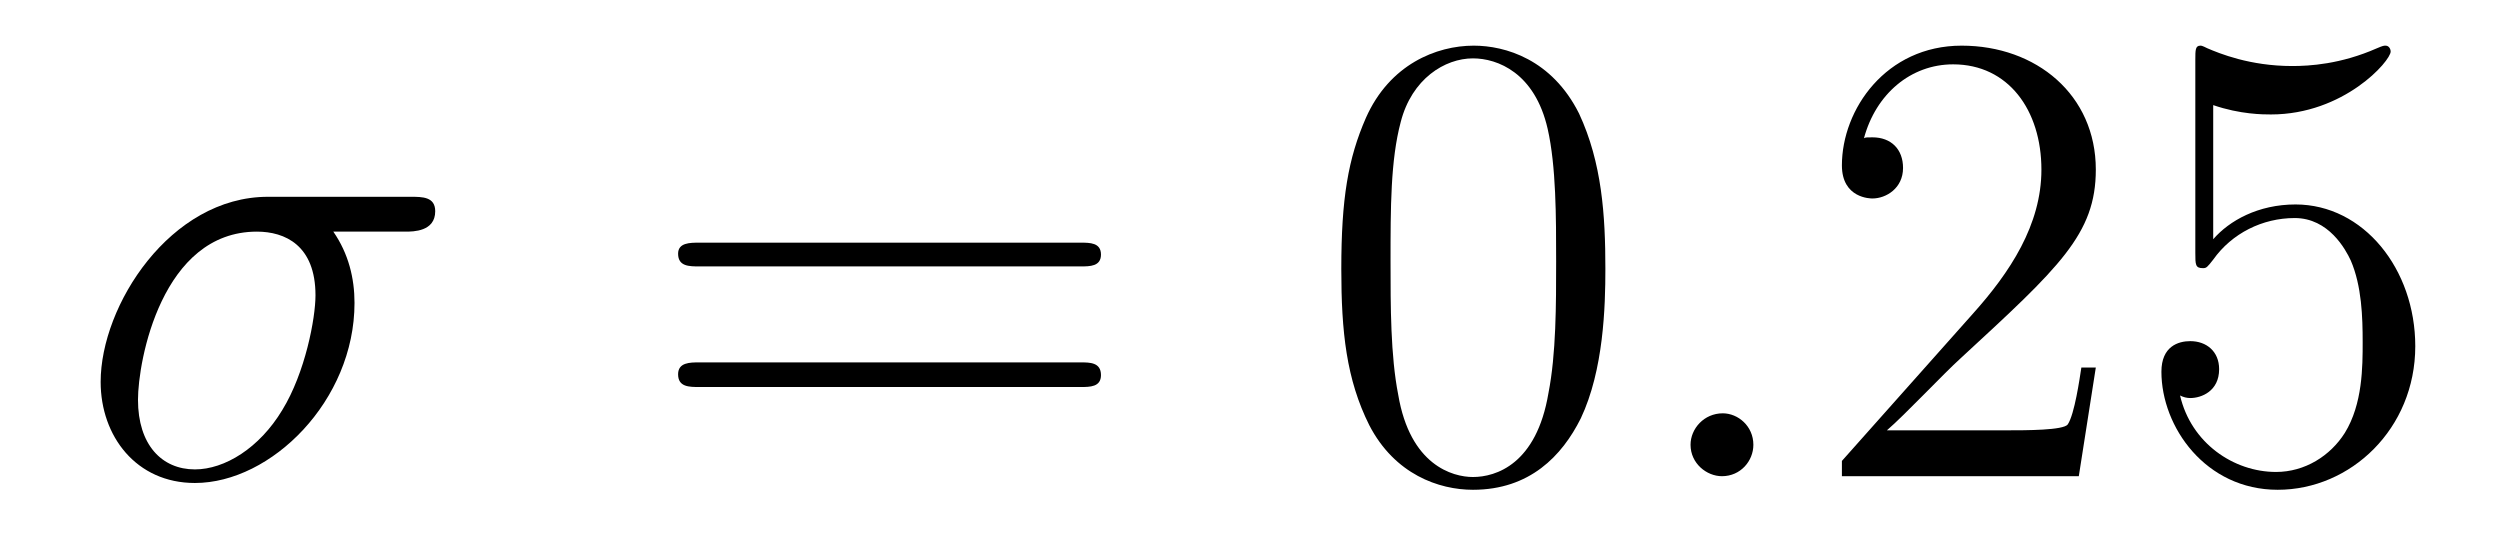
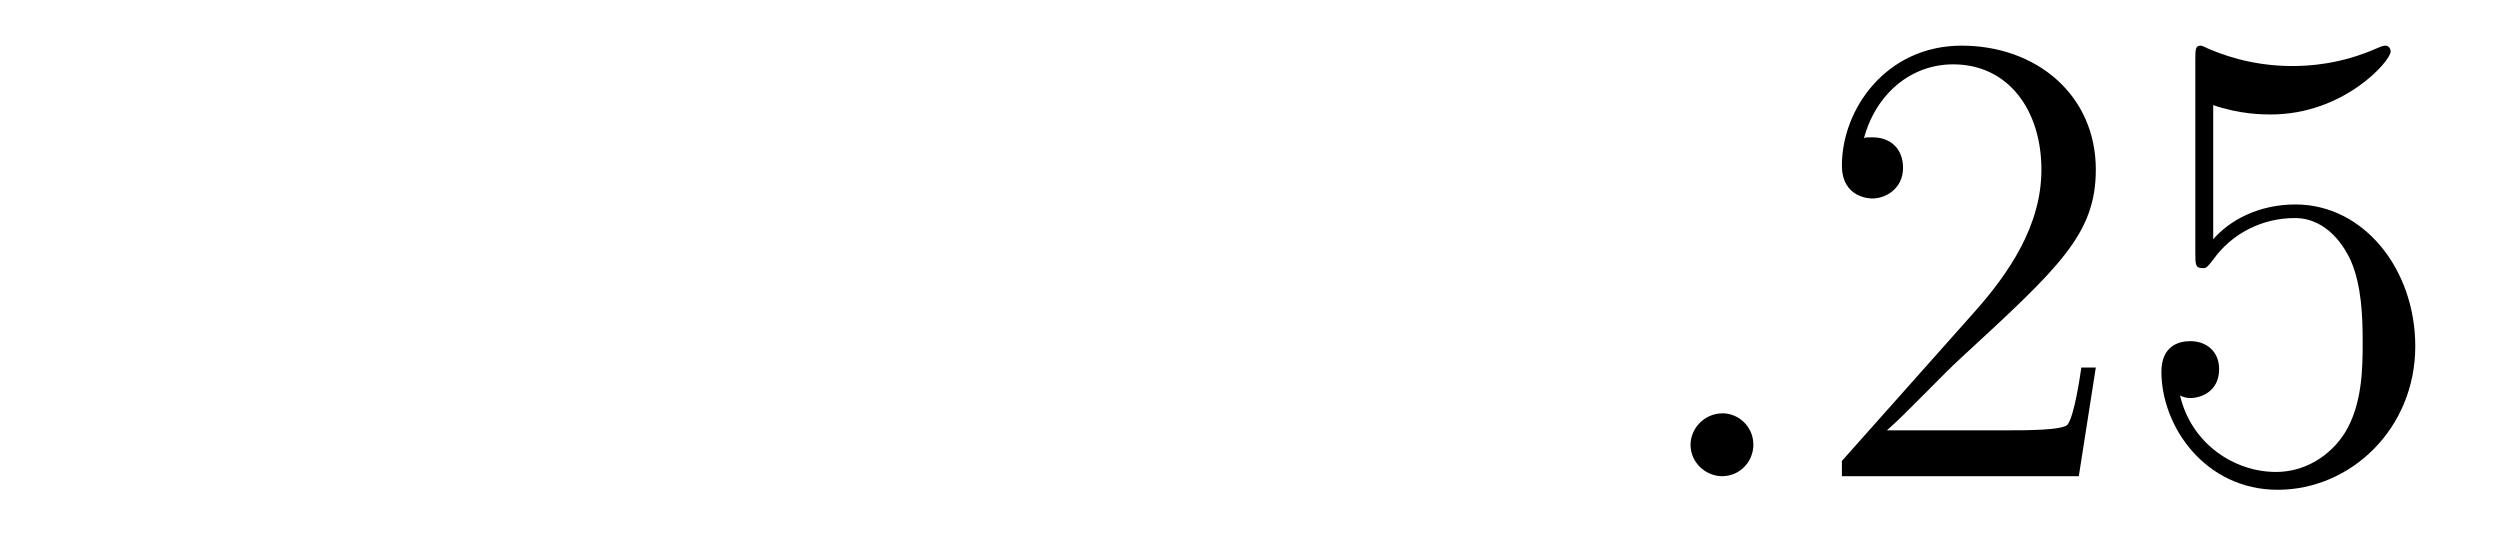
<svg xmlns="http://www.w3.org/2000/svg" height="10pt" version="1.1" viewBox="0 -10 46 10" width="46pt">
  <g id="page1">
    <g transform="matrix(1 0 0 1 -127 653)">
-       <path d="M134.461 -658.738C134.602 -658.738 135.008 -658.738 135.008 -659.113C135.008 -659.379 134.773 -659.379 134.555 -659.379H131.93C130.133 -659.379 128.852 -657.379 128.852 -655.973C128.852 -654.973 129.508 -654.113 130.586 -654.113C131.992 -654.113 133.523 -655.629 133.523 -657.426C133.523 -657.879 133.414 -658.332 133.133 -658.738H134.461ZM130.586 -654.363C129.977 -654.363 129.539 -654.816 129.539 -655.644C129.539 -656.363 129.977 -658.738 131.727 -658.738C132.242 -658.738 132.805 -658.488 132.805 -657.566C132.805 -657.144 132.617 -656.145 132.195 -655.457C131.773 -654.754 131.133 -654.363 130.586 -654.363ZM134.996 -654.238" fill-rule="evenodd" />
-       <path d="M146.883 -658.098C147.055 -658.098 147.258 -658.098 147.258 -658.316C147.258 -658.535 147.055 -658.535 146.883 -658.535H139.867C139.695 -658.535 139.477 -658.535 139.477 -658.332C139.477 -658.098 139.68 -658.098 139.867 -658.098H146.883ZM146.883 -655.879C147.055 -655.879 147.258 -655.879 147.258 -656.098C147.258 -656.332 147.055 -656.332 146.883 -656.332H139.867C139.695 -656.332 139.477 -656.332 139.477 -656.113C139.477 -655.879 139.68 -655.879 139.867 -655.879H146.883ZM147.953 -654.238" fill-rule="evenodd" />
-       <path d="M156.539 -658.051C156.539 -659.035 156.477 -660.004 156.055 -660.91C155.555 -661.91 154.695 -662.16 154.117 -662.16C153.43 -662.16 152.57 -661.816 152.133 -660.832C151.805 -660.082 151.68 -659.348 151.68 -658.051C151.68 -656.895 151.773 -656.019 152.195 -655.176C152.664 -654.27 153.477 -653.988 154.102 -653.988C155.148 -653.988 155.742 -654.613 156.086 -655.301C156.508 -656.191 156.539 -657.363 156.539 -658.051ZM154.102 -654.223C153.727 -654.223 152.945 -654.441 152.727 -655.738C152.586 -656.457 152.586 -657.363 152.586 -658.191C152.586 -659.176 152.586 -660.051 152.773 -660.754C152.977 -661.551 153.586 -661.926 154.102 -661.926C154.555 -661.926 155.242 -661.66 155.477 -660.629C155.633 -659.941 155.633 -659.004 155.633 -658.191C155.633 -657.395 155.633 -656.488 155.492 -655.77C155.273 -654.457 154.523 -654.223 154.102 -654.223ZM157.074 -654.238" fill-rule="evenodd" />
      <path d="M159.262 -654.816C159.262 -655.16 158.98 -655.395 158.699 -655.395C158.355 -655.395 158.106 -655.113 158.106 -654.816C158.106 -654.473 158.402 -654.238 158.684 -654.238C159.027 -654.238 159.262 -654.519 159.262 -654.816ZM160.313 -654.238" fill-rule="evenodd" />
      <path d="M165.563 -656.238H165.297C165.266 -656.035 165.172 -655.379 165.047 -655.191C164.969 -655.082 164.281 -655.082 163.922 -655.082H161.719C162.047 -655.363 162.766 -656.129 163.078 -656.41C164.891 -658.082 165.563 -658.691 165.563 -659.879C165.563 -661.254 164.469 -662.16 163.094 -662.16C161.703 -662.16 160.891 -660.988 160.891 -659.957C160.891 -659.348 161.422 -659.348 161.453 -659.348C161.703 -659.348 162.016 -659.535 162.016 -659.91C162.016 -660.254 161.797 -660.473 161.453 -660.473C161.344 -660.473 161.328 -660.473 161.297 -660.457C161.516 -661.269 162.156 -661.816 162.938 -661.816C163.953 -661.816 164.562 -660.973 164.562 -659.879C164.562 -658.863 163.984 -657.988 163.297 -657.223L160.891 -654.519V-654.238H165.25L165.563 -656.238ZM167.723 -661.066C168.223 -660.894 168.645 -660.894 168.785 -660.894C170.129 -660.894 170.988 -661.879 170.988 -662.051C170.988 -662.098 170.957 -662.16 170.895 -662.16C170.863 -662.16 170.848 -662.16 170.738 -662.113C170.066 -661.816 169.488 -661.785 169.176 -661.785C168.395 -661.785 167.832 -662.019 167.613 -662.113C167.52 -662.16 167.504 -662.16 167.488 -662.16C167.394 -662.16 167.394 -662.082 167.394 -661.895V-658.348C167.394 -658.129 167.394 -658.066 167.535 -658.066C167.598 -658.066 167.613 -658.082 167.723 -658.223C168.066 -658.707 168.629 -658.988 169.223 -658.988C169.848 -658.988 170.16 -658.41 170.254 -658.207C170.457 -657.738 170.473 -657.16 170.473 -656.707S170.473 -655.566 170.145 -655.035C169.879 -654.613 169.41 -654.316 168.879 -654.316C168.098 -654.316 167.316 -654.848 167.113 -655.723C167.176 -655.691 167.238 -655.676 167.301 -655.676C167.504 -655.676 167.832 -655.801 167.832 -656.207C167.832 -656.535 167.598 -656.723 167.301 -656.723C167.082 -656.723 166.77 -656.629 166.77 -656.16C166.77 -655.145 167.582 -653.988 168.91 -653.988C170.254 -653.988 171.441 -655.113 171.441 -656.629C171.441 -658.051 170.488 -659.238 169.238 -659.238C168.551 -659.238 168.02 -658.941 167.723 -658.598V-661.066ZM172.07 -654.238" fill-rule="evenodd" />
    </g>
  </g>
</svg>